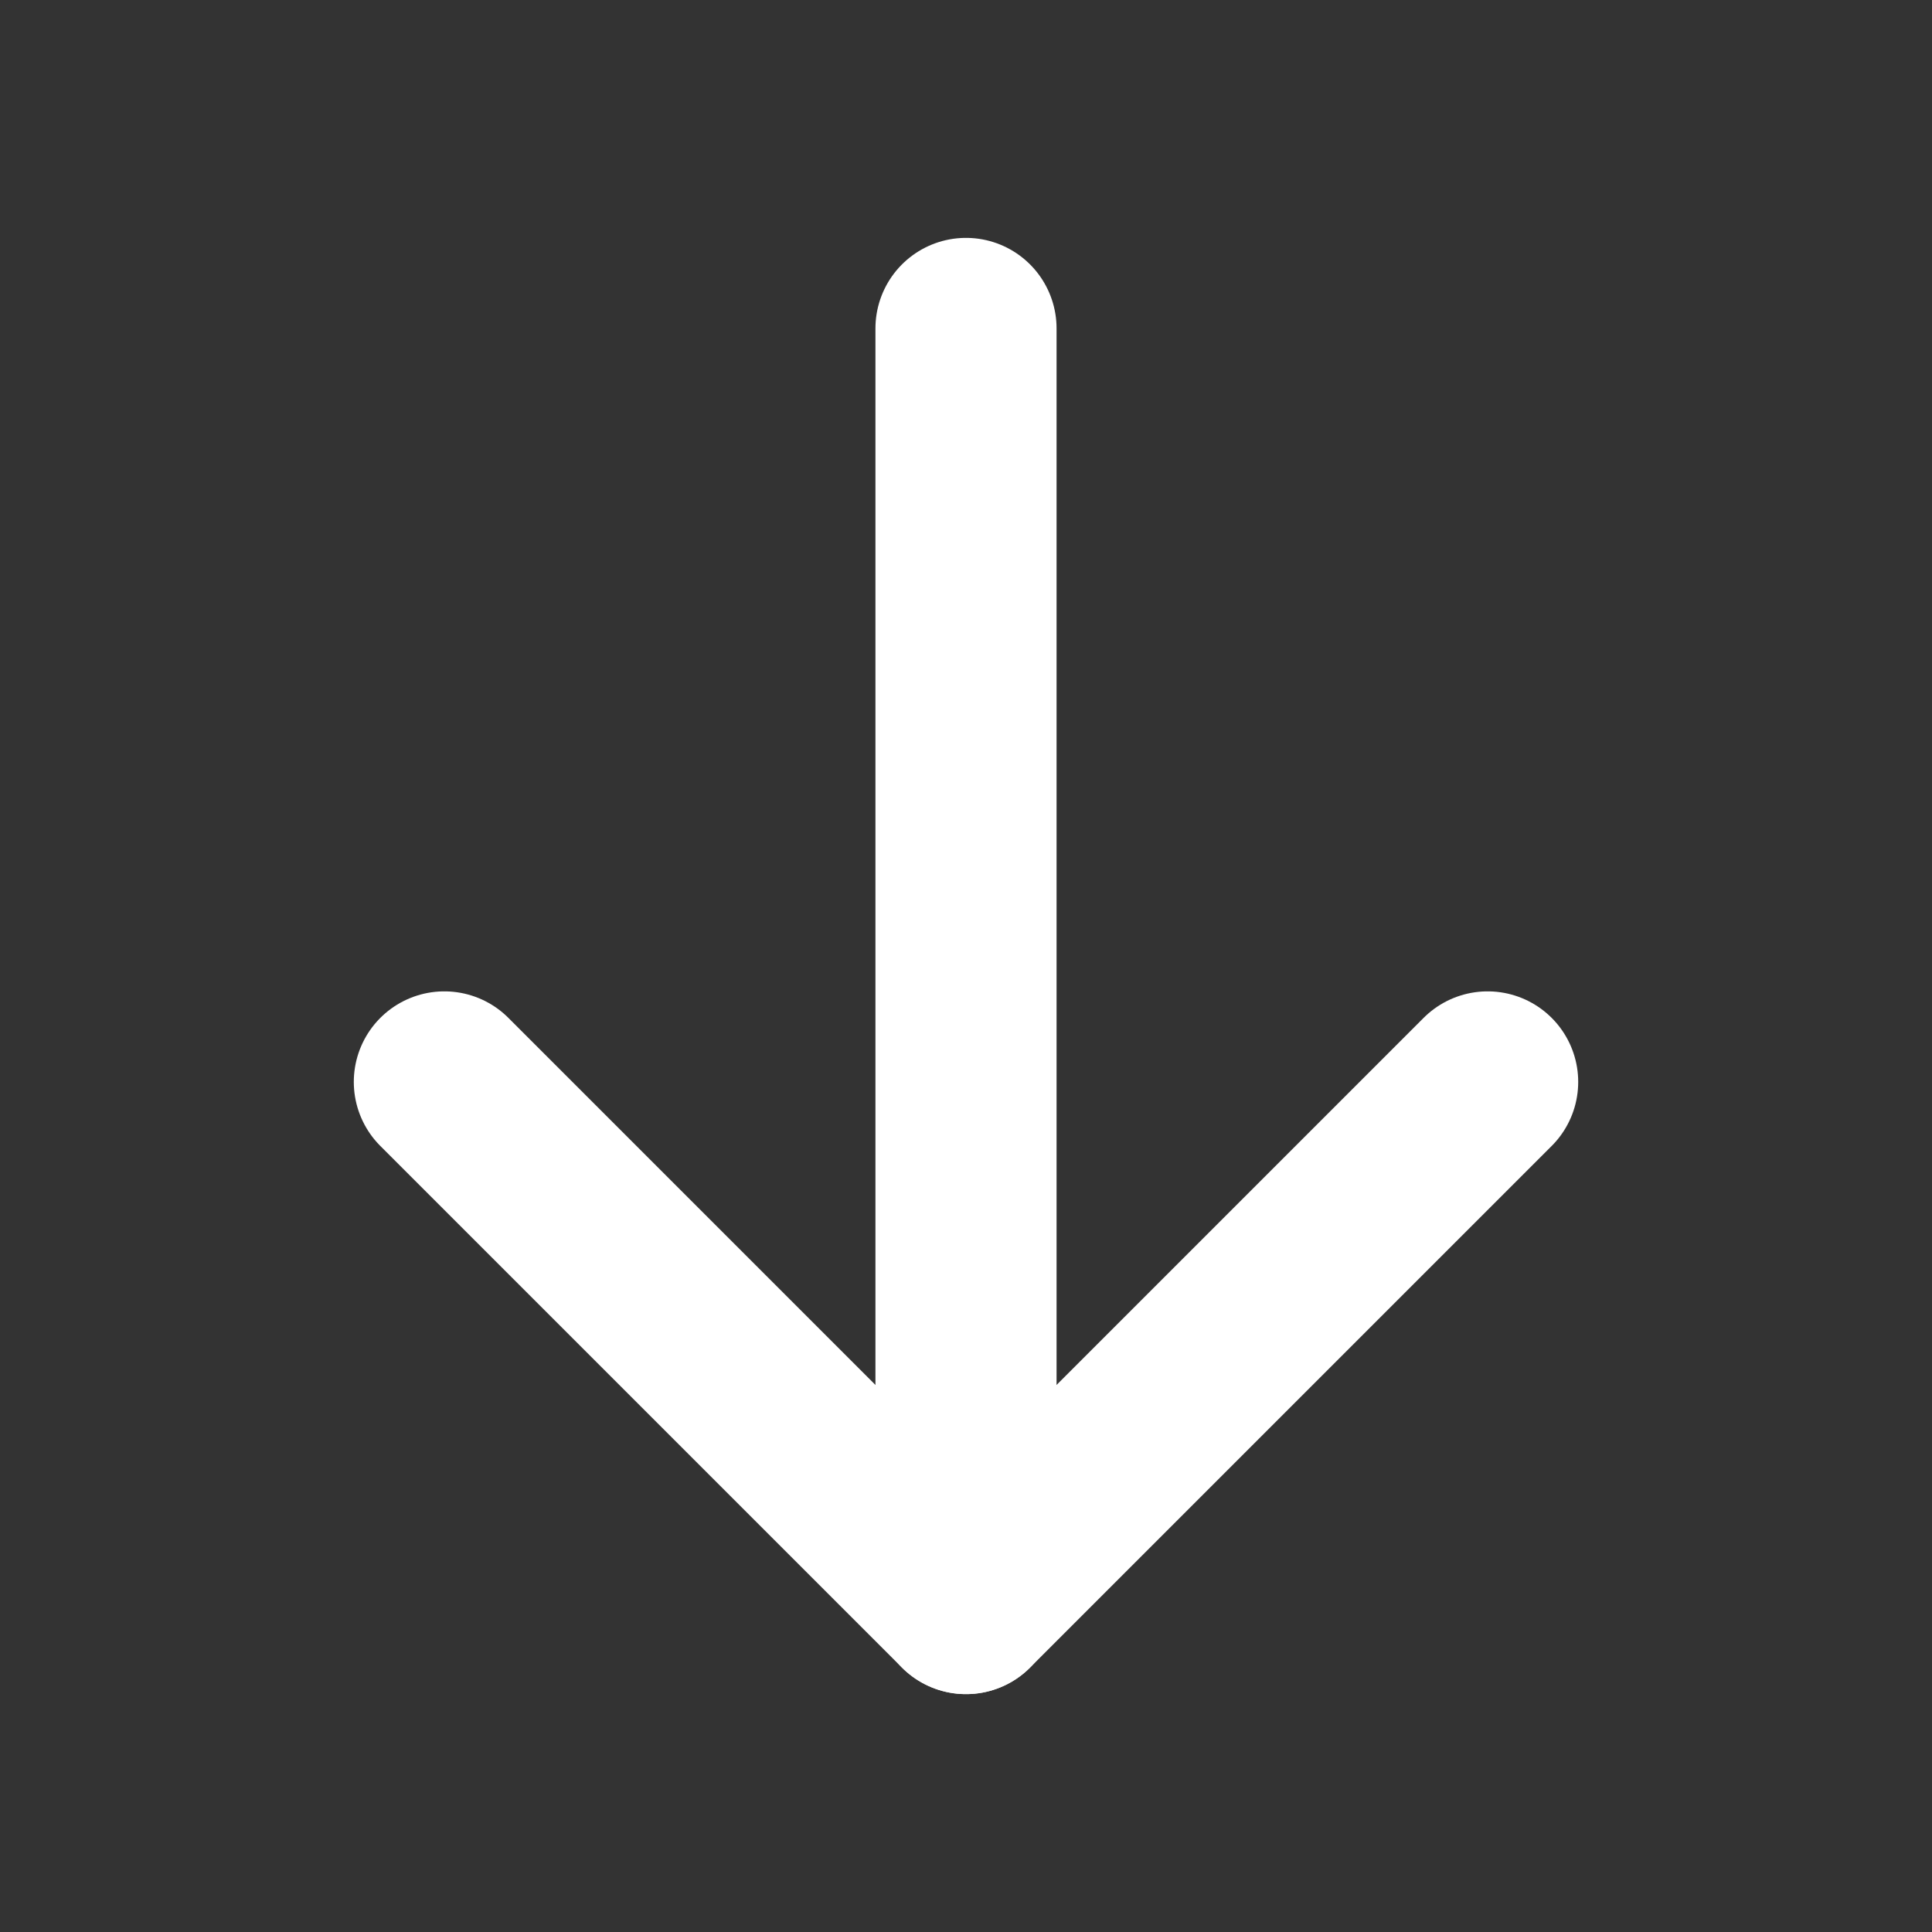
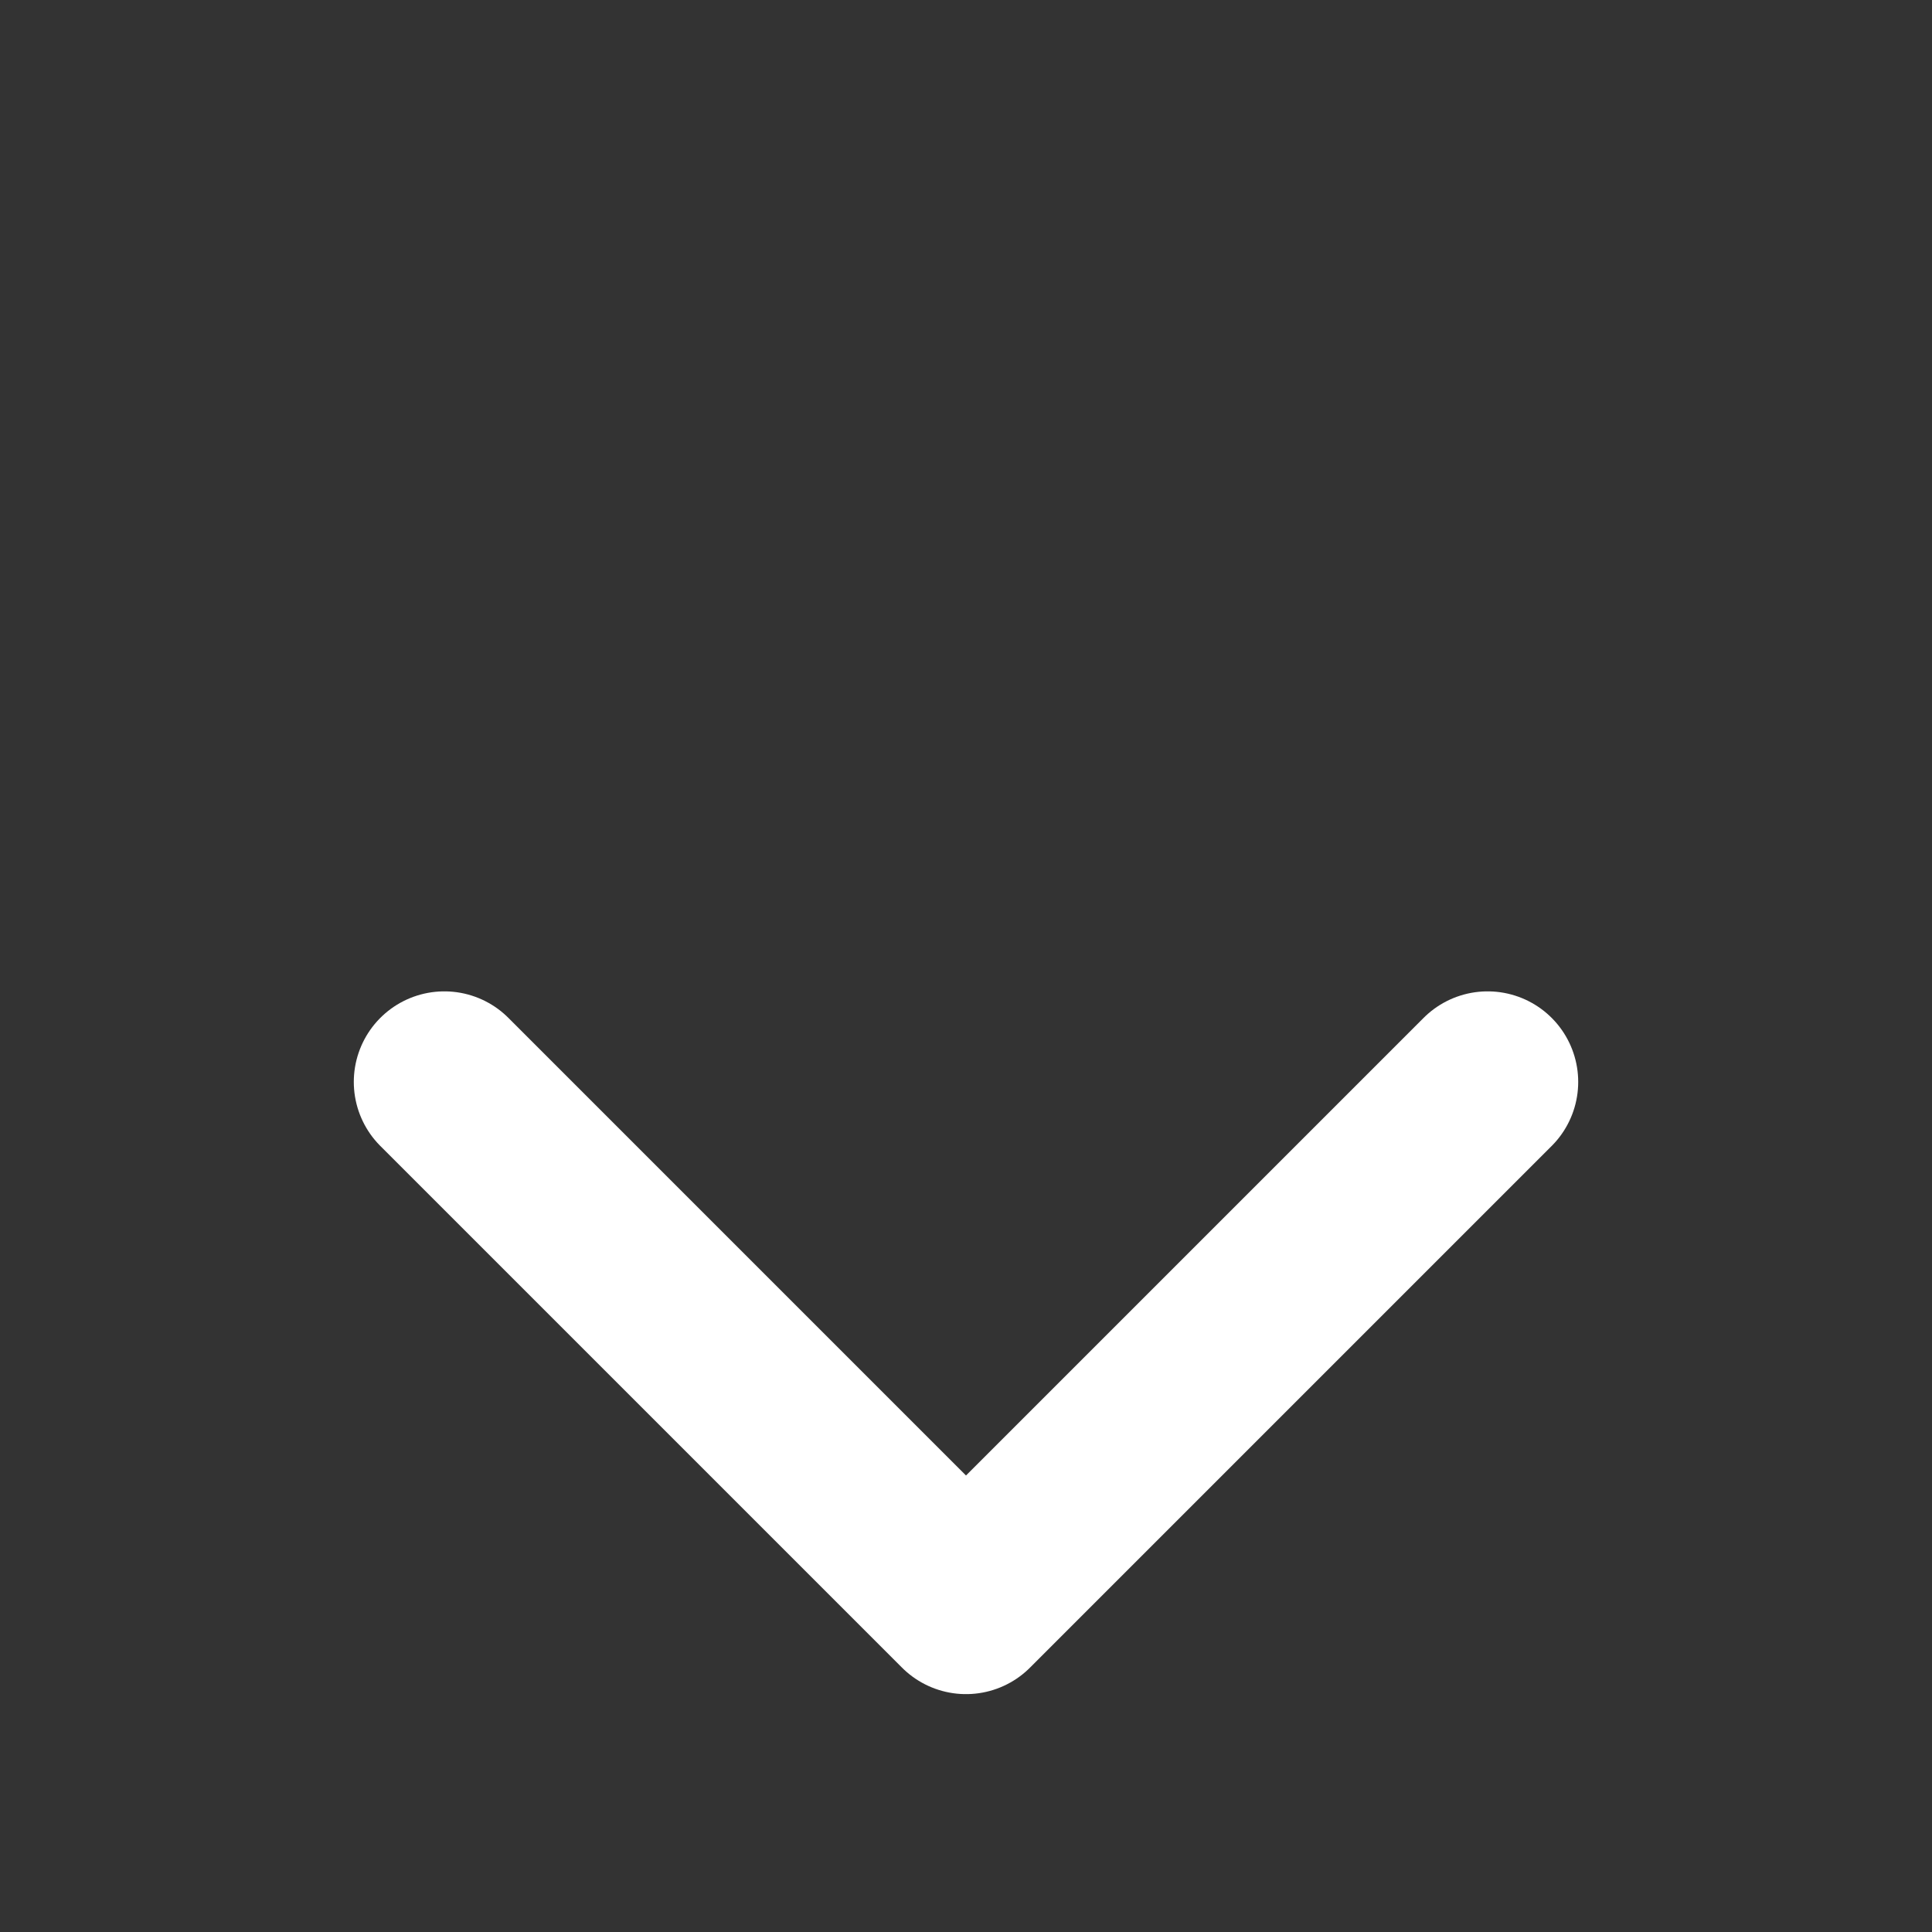
<svg xmlns="http://www.w3.org/2000/svg" width="16" height="16" viewBox="0 0 16 16" fill="none">
  <rect x="0" y="0" width="16" height="16" fill="#333333" stroke="none" />
  <g id="ArrowDown">
-     <path id="Vector" d="M8 2.72V13.28" stroke="white" stroke-width="1.5" stroke-linecap="round" stroke-linejoin="round" />
    <path id="Vector_2" d="M3.68 8.96L8 13.28L12.32 8.96" stroke="white" stroke-width="1.5" stroke-linecap="round" stroke-linejoin="round" />
  </g>
</svg>